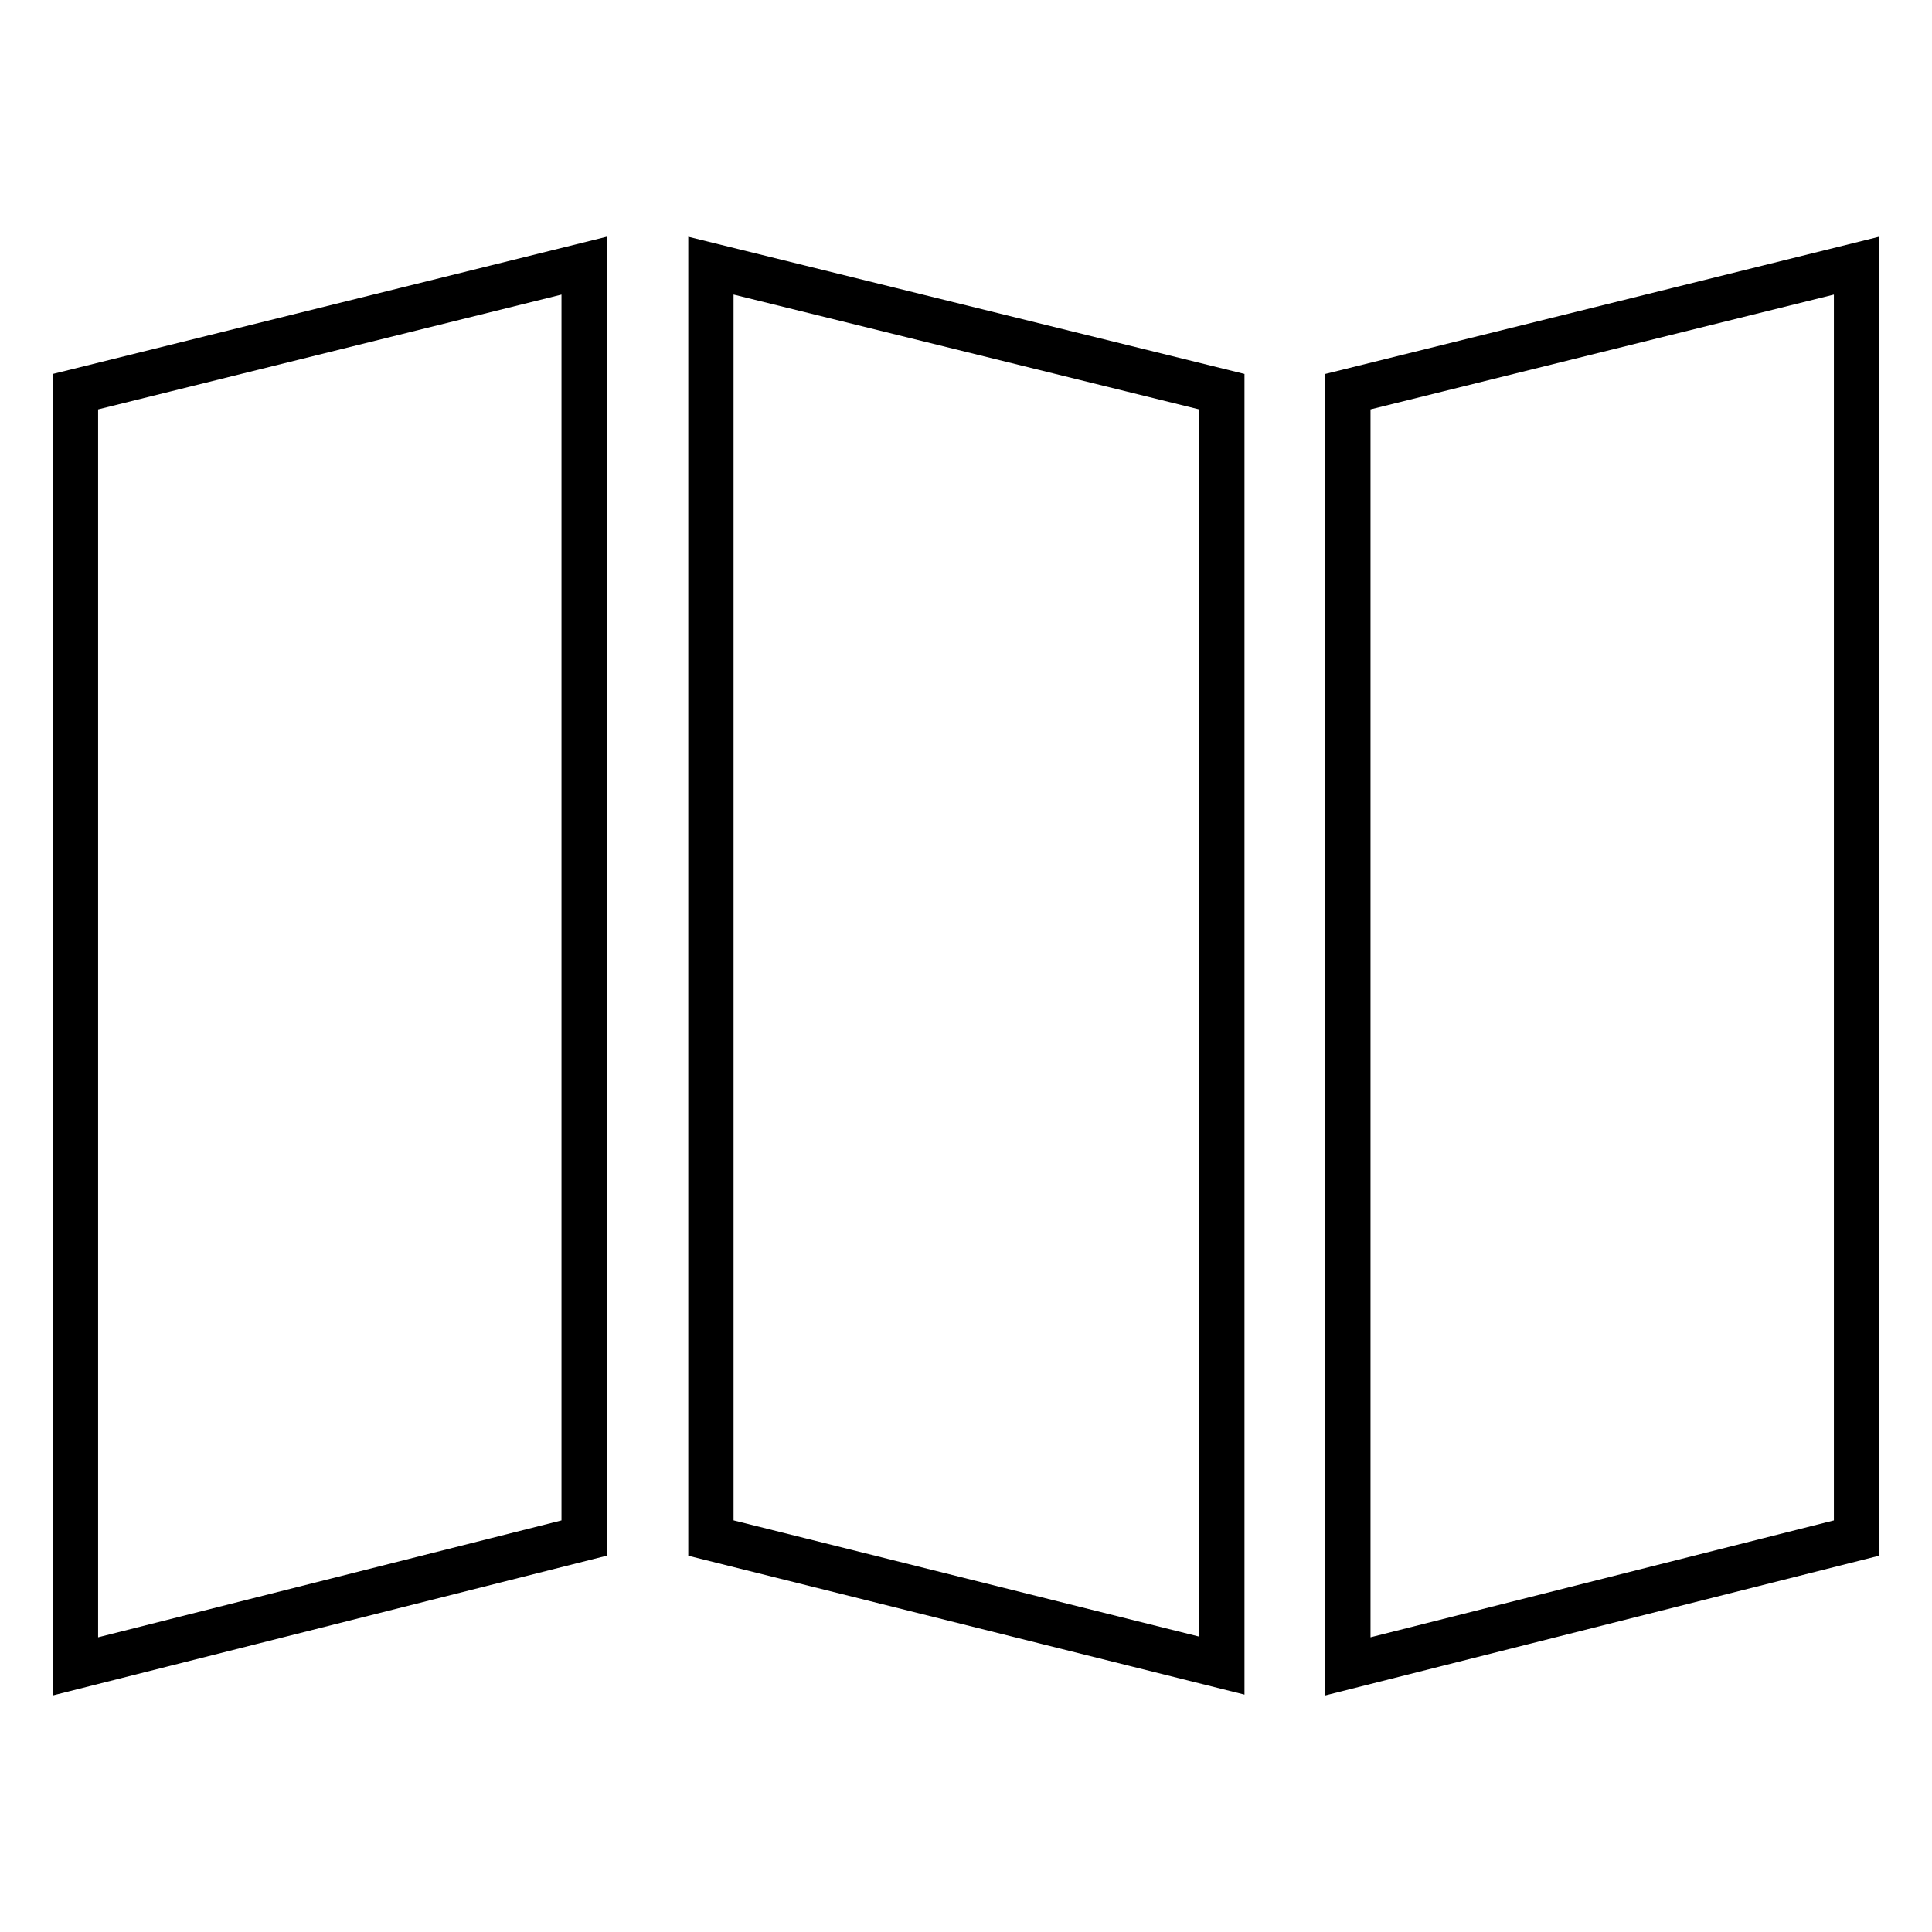
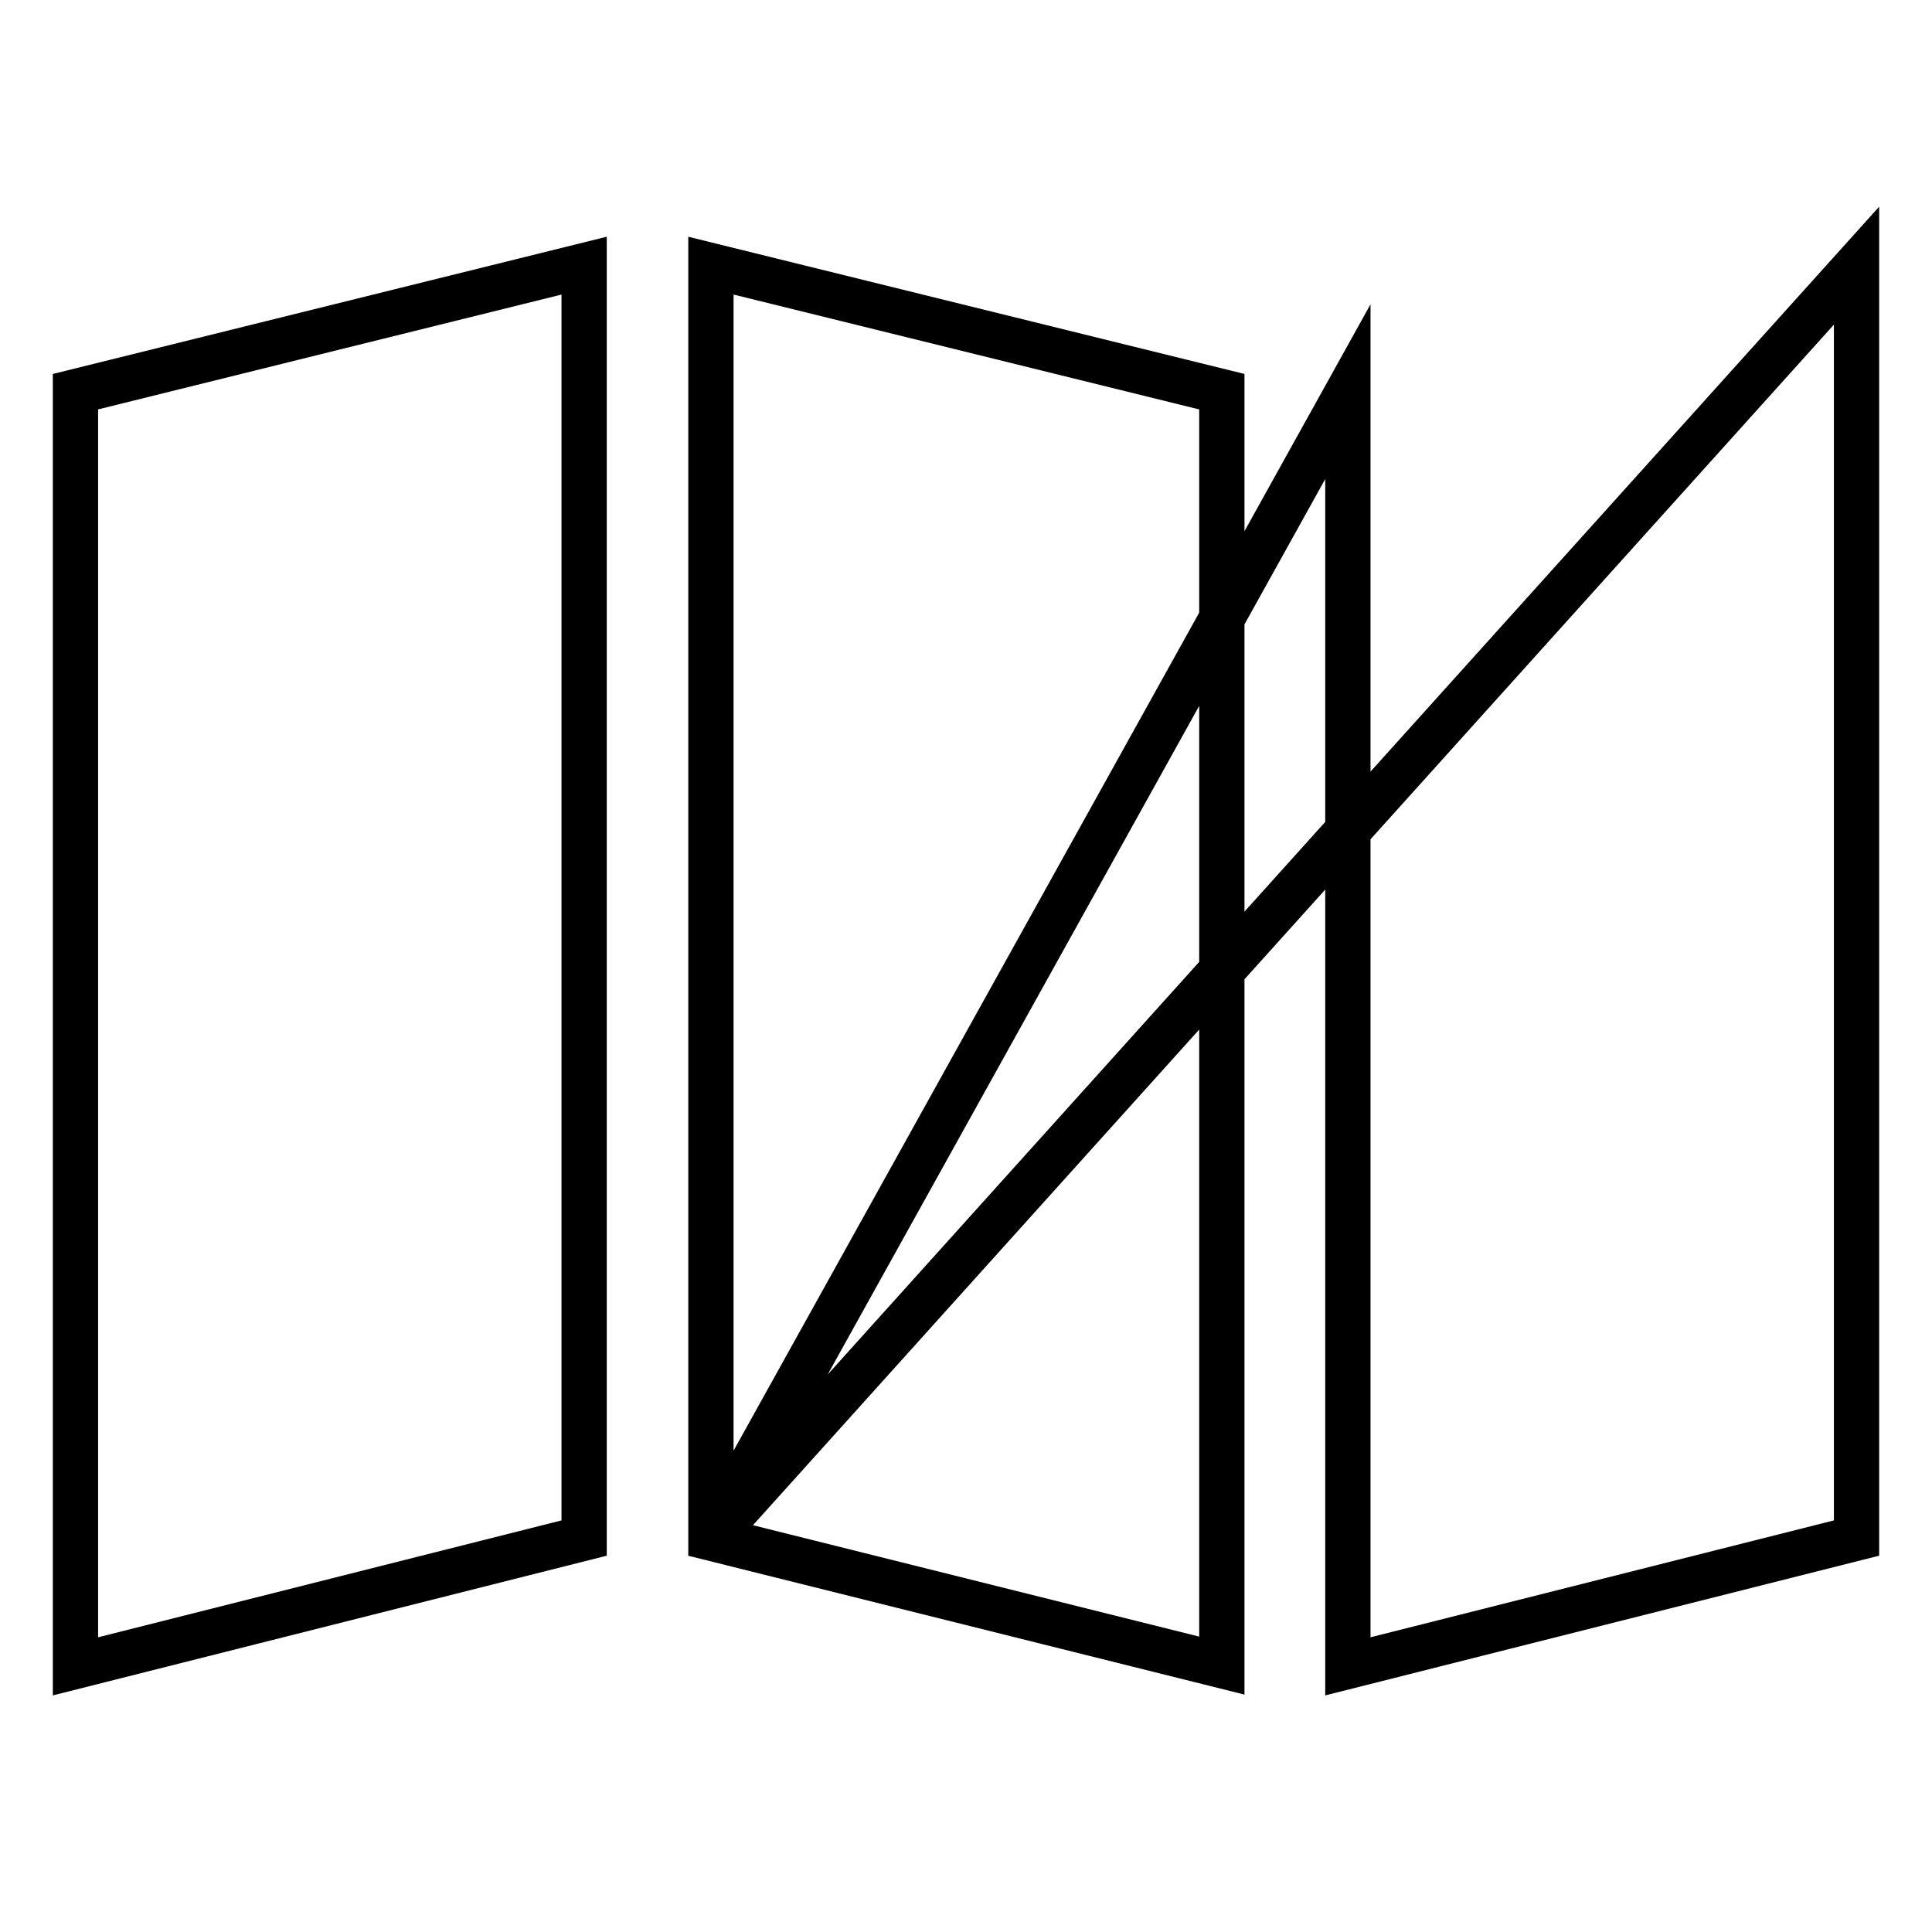
<svg xmlns="http://www.w3.org/2000/svg" version="1.1" x="0px" y="0px" viewBox="0 0 256 256" enable-background="new 0 0 256 256" xml:space="preserve">
  <g>
-     <path stroke-width="6" fill-opacity="0" stroke="#000000" d="M10,220.8V51.9l67.4-16.7v168.6L10,220.8z M94.2,203.8V35.2l67.7,16.7v168.8L94.2,203.8z M178.6,51.9 L246,35.2v168.6l-67.4,17V51.9z" />
+     <path stroke-width="6" fill-opacity="0" stroke="#000000" d="M10,220.8V51.9l67.4-16.7v168.6L10,220.8z M94.2,203.8V35.2l67.7,16.7v168.8L94.2,203.8z L246,35.2v168.6l-67.4,17V51.9z" />
  </g>
</svg>